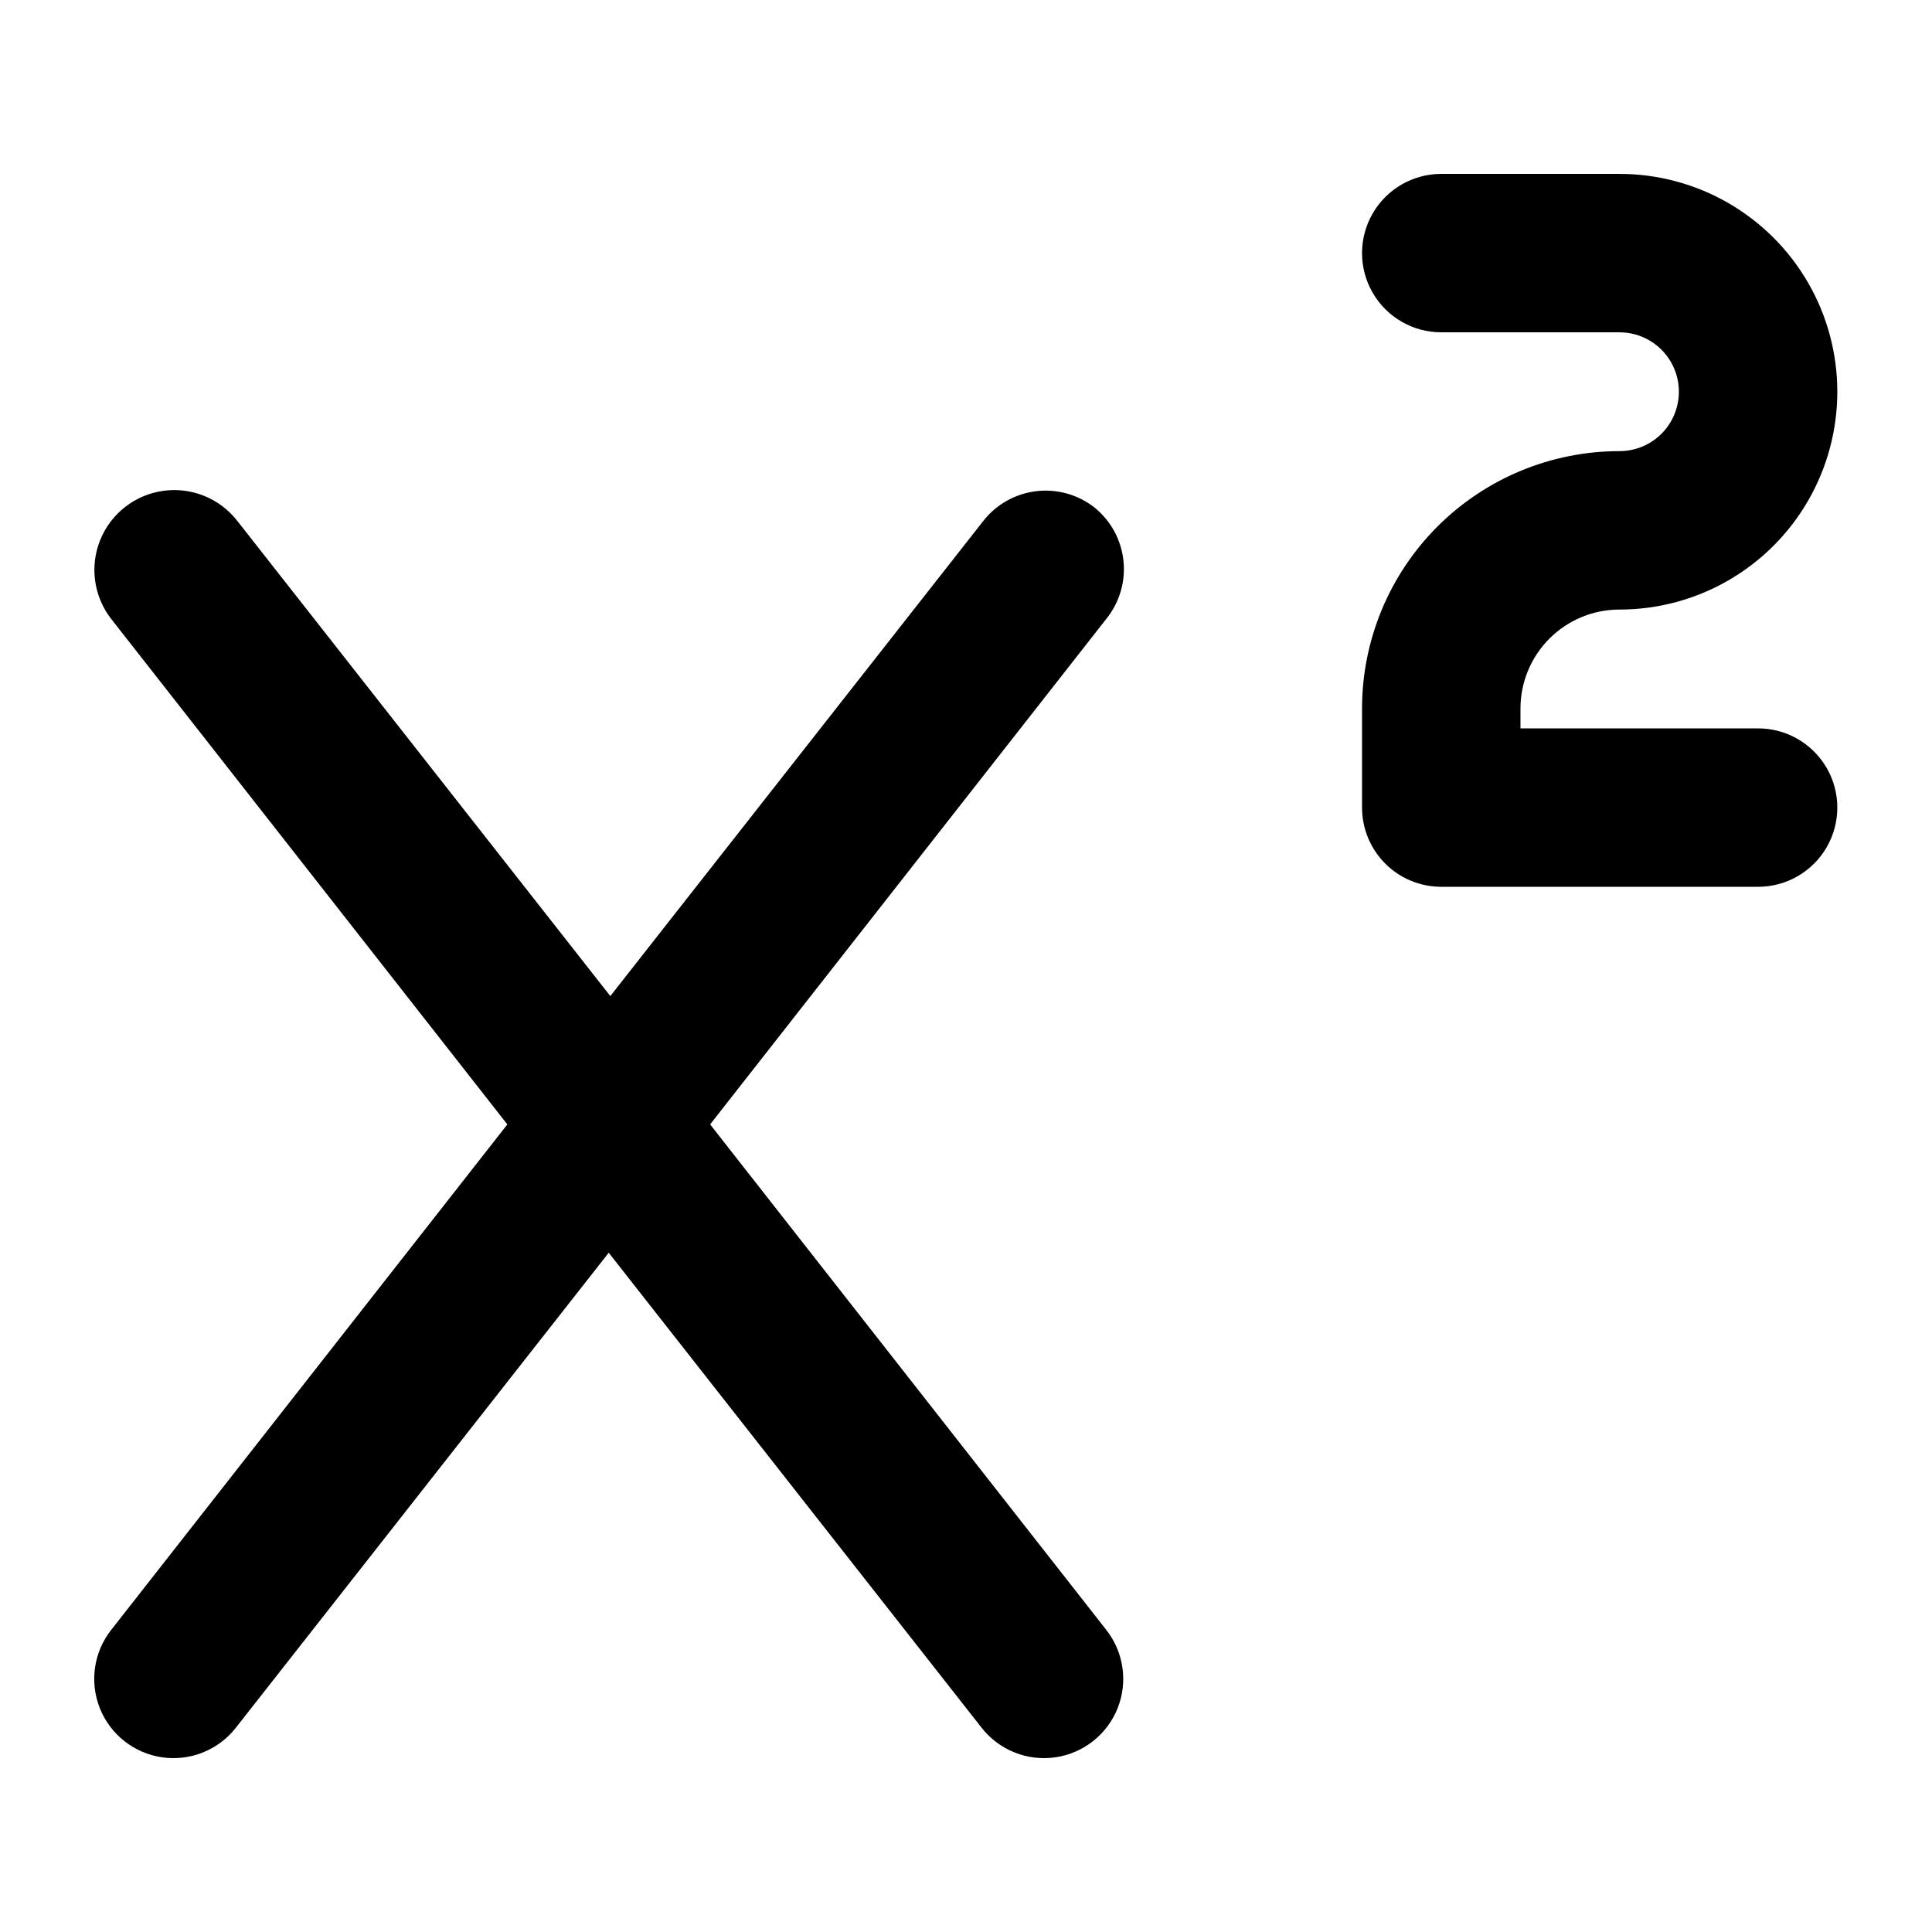
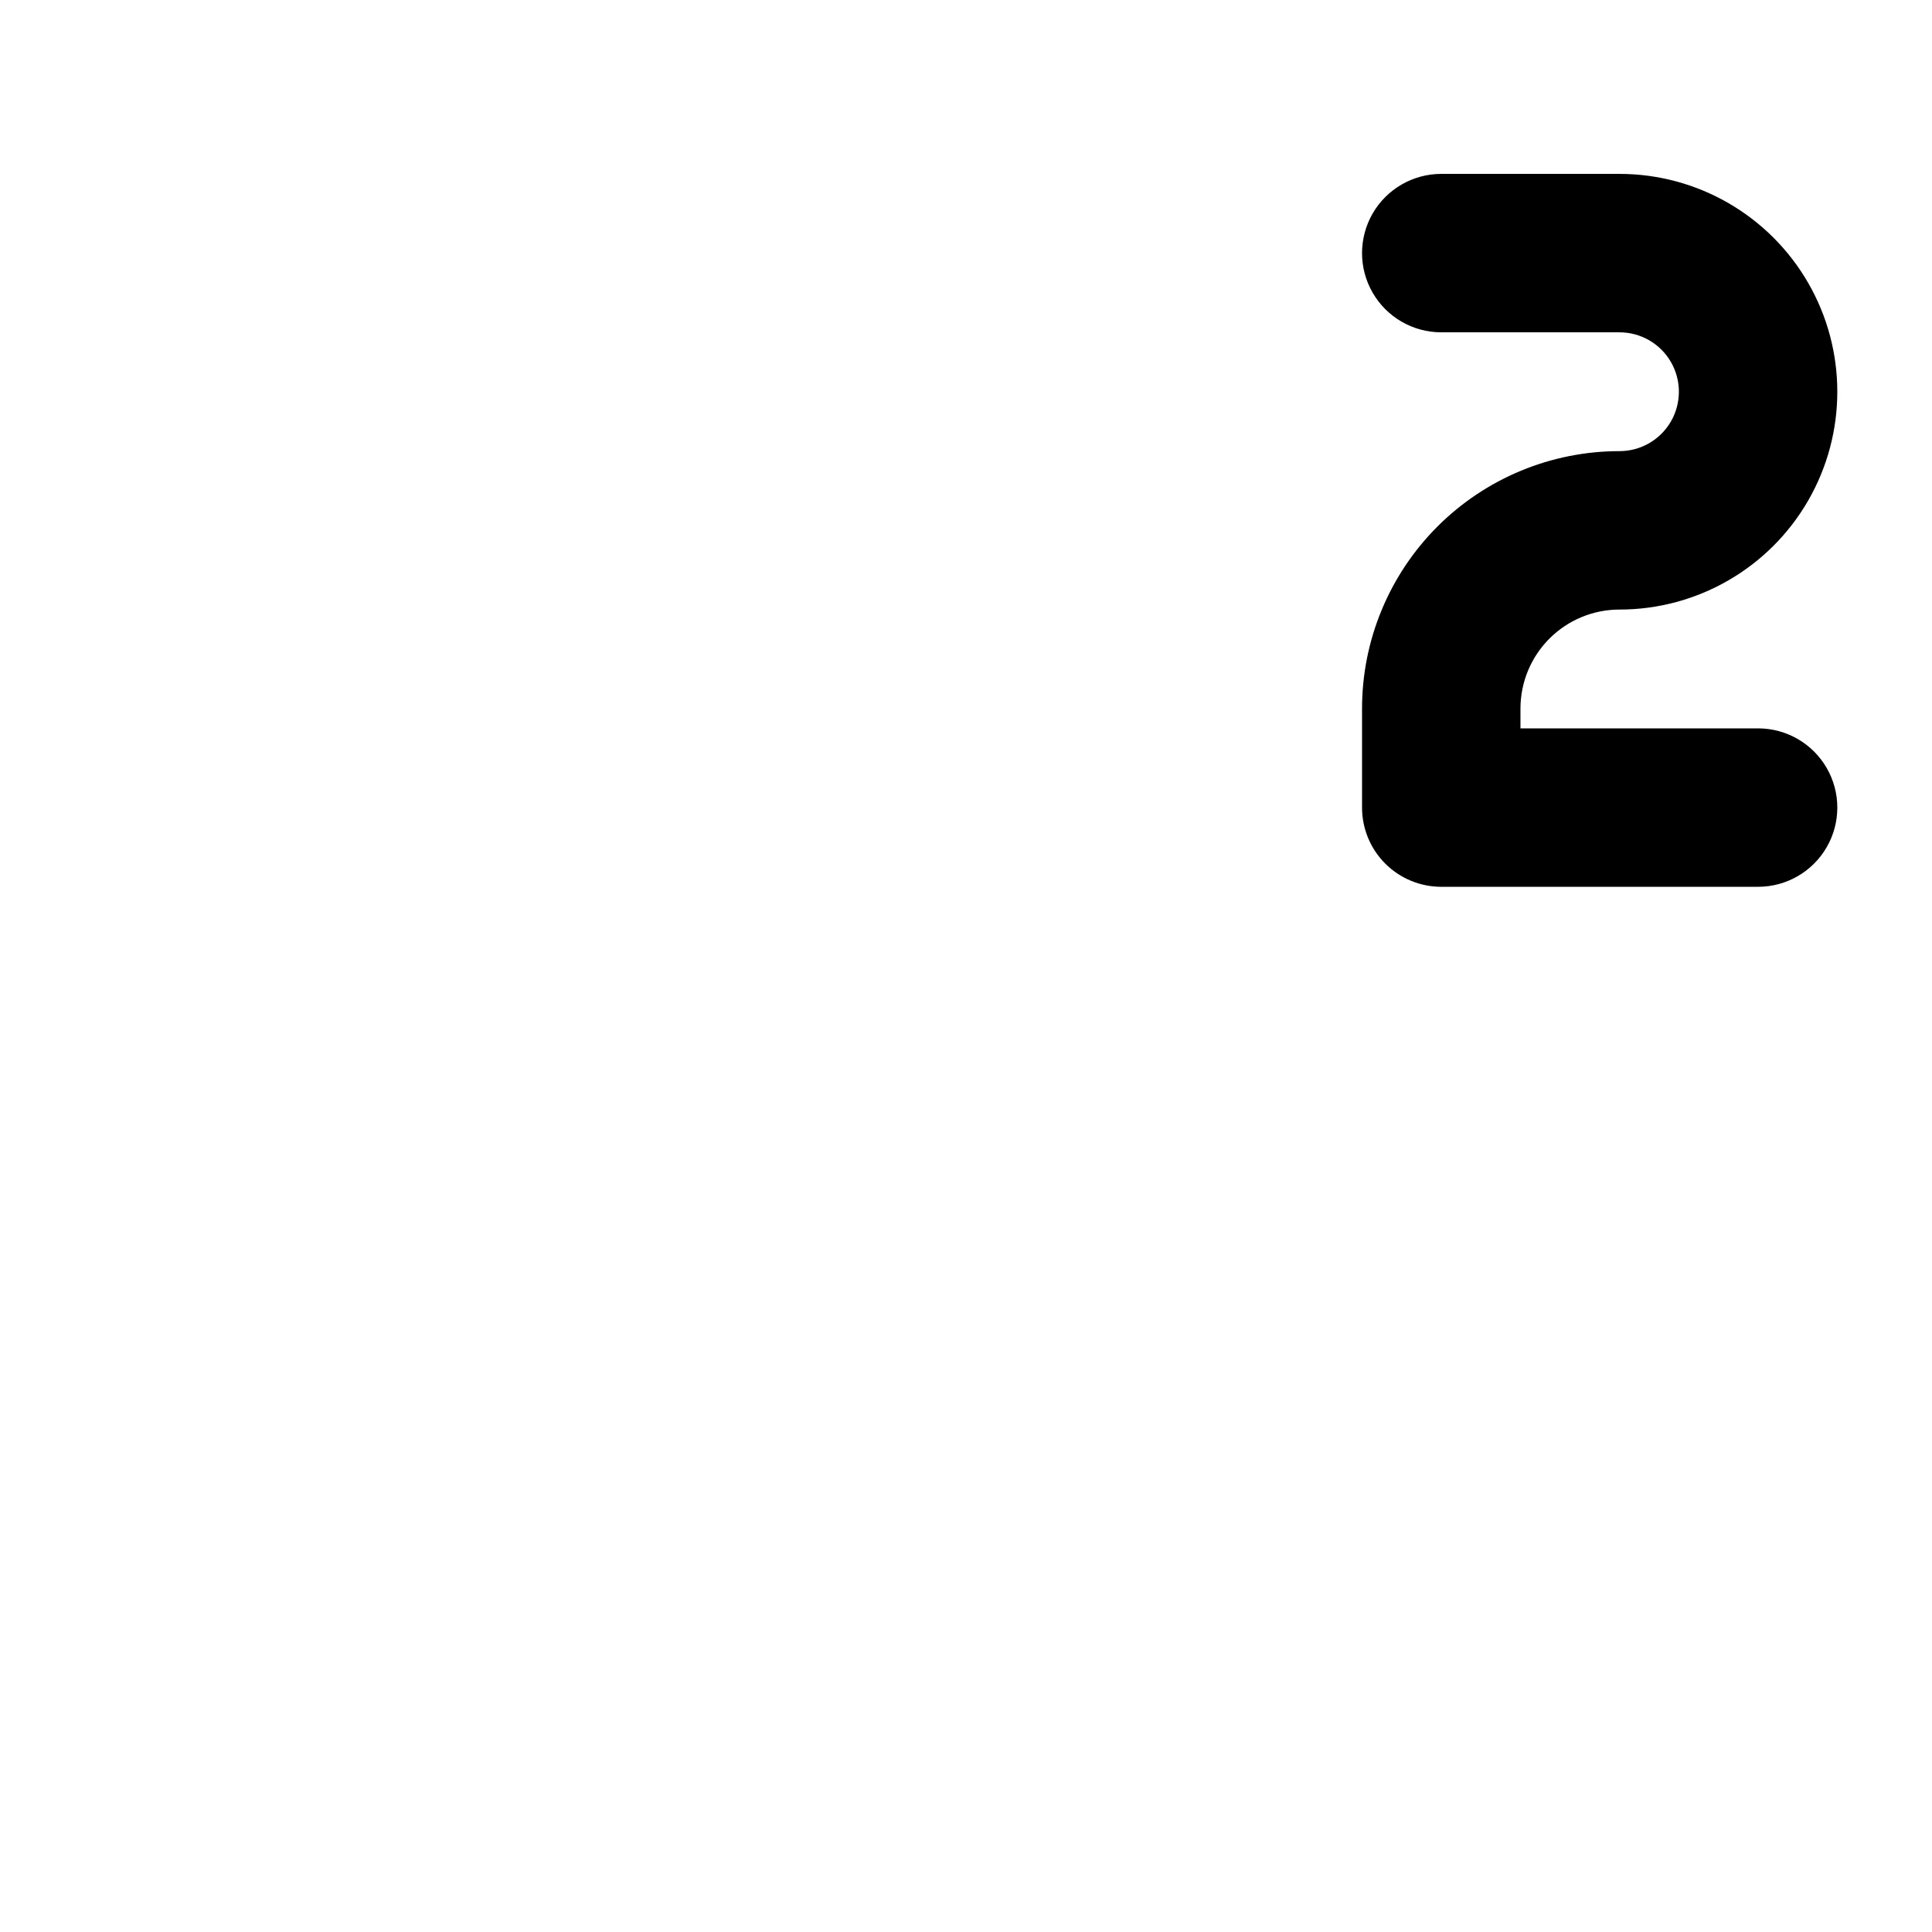
<svg xmlns="http://www.w3.org/2000/svg" fill="#000000" width="800px" height="800px" version="1.1" viewBox="144 144 512 512">
  <g>
    <path d="m573.18 305.54c20.625 0 39.68-11.004 49.992-28.863 10.312-17.863 10.312-39.867 0-57.73-10.312-17.859-29.367-28.863-49.992-28.863h-47.234c-7.5 0-14.43 4-18.18 10.496-3.75 6.496-3.75 14.496 0 20.992s10.68 10.496 18.18 10.496h47.234c5.625 0 10.82 3 13.633 7.871s2.812 10.875 0 15.746c-2.812 4.871-8.008 7.871-13.633 7.871-18.094 0-35.449 7.188-48.242 19.98-12.793 12.797-19.984 30.148-19.984 48.242v26.242c0 5.566 2.215 10.906 6.148 14.844 3.938 3.934 9.277 6.148 14.844 6.148h83.969c7.5 0 14.43-4.004 18.18-10.496 3.75-6.496 3.75-14.5 0-20.992-3.75-6.496-10.68-10.496-18.18-10.496h-62.977v-5.25c0-6.957 2.766-13.633 7.688-18.555s11.594-7.684 18.555-7.684z" />
-     <path d="m434 278.45c-4.375-3.406-9.922-4.945-15.43-4.277-5.508 0.668-10.523 3.488-13.957 7.848l-98.871 125.95-98.871-125.95h-0.004c-4.648-5.961-12.125-8.992-19.617-7.945-7.488 1.047-13.848 6.008-16.688 13.016-2.836 7.008-1.723 14.996 2.93 20.961l104.96 133.93-104.96 133.93v-0.004c-4.652 5.891-5.809 13.809-3.035 20.781 2.773 6.969 9.055 11.93 16.48 13.016 7.422 1.082 14.859-1.879 19.512-7.766l98.871-125.95 98.871 125.95c4.652 5.887 12.09 8.848 19.512 7.766 7.426-1.086 13.707-6.047 16.48-13.016 2.773-6.973 1.617-14.891-3.031-20.781l-104.96-133.93 104.96-133.93c3.519-4.34 5.168-9.898 4.578-15.457-0.594-5.555-3.375-10.645-7.731-14.145z" />
  </g>
</svg>